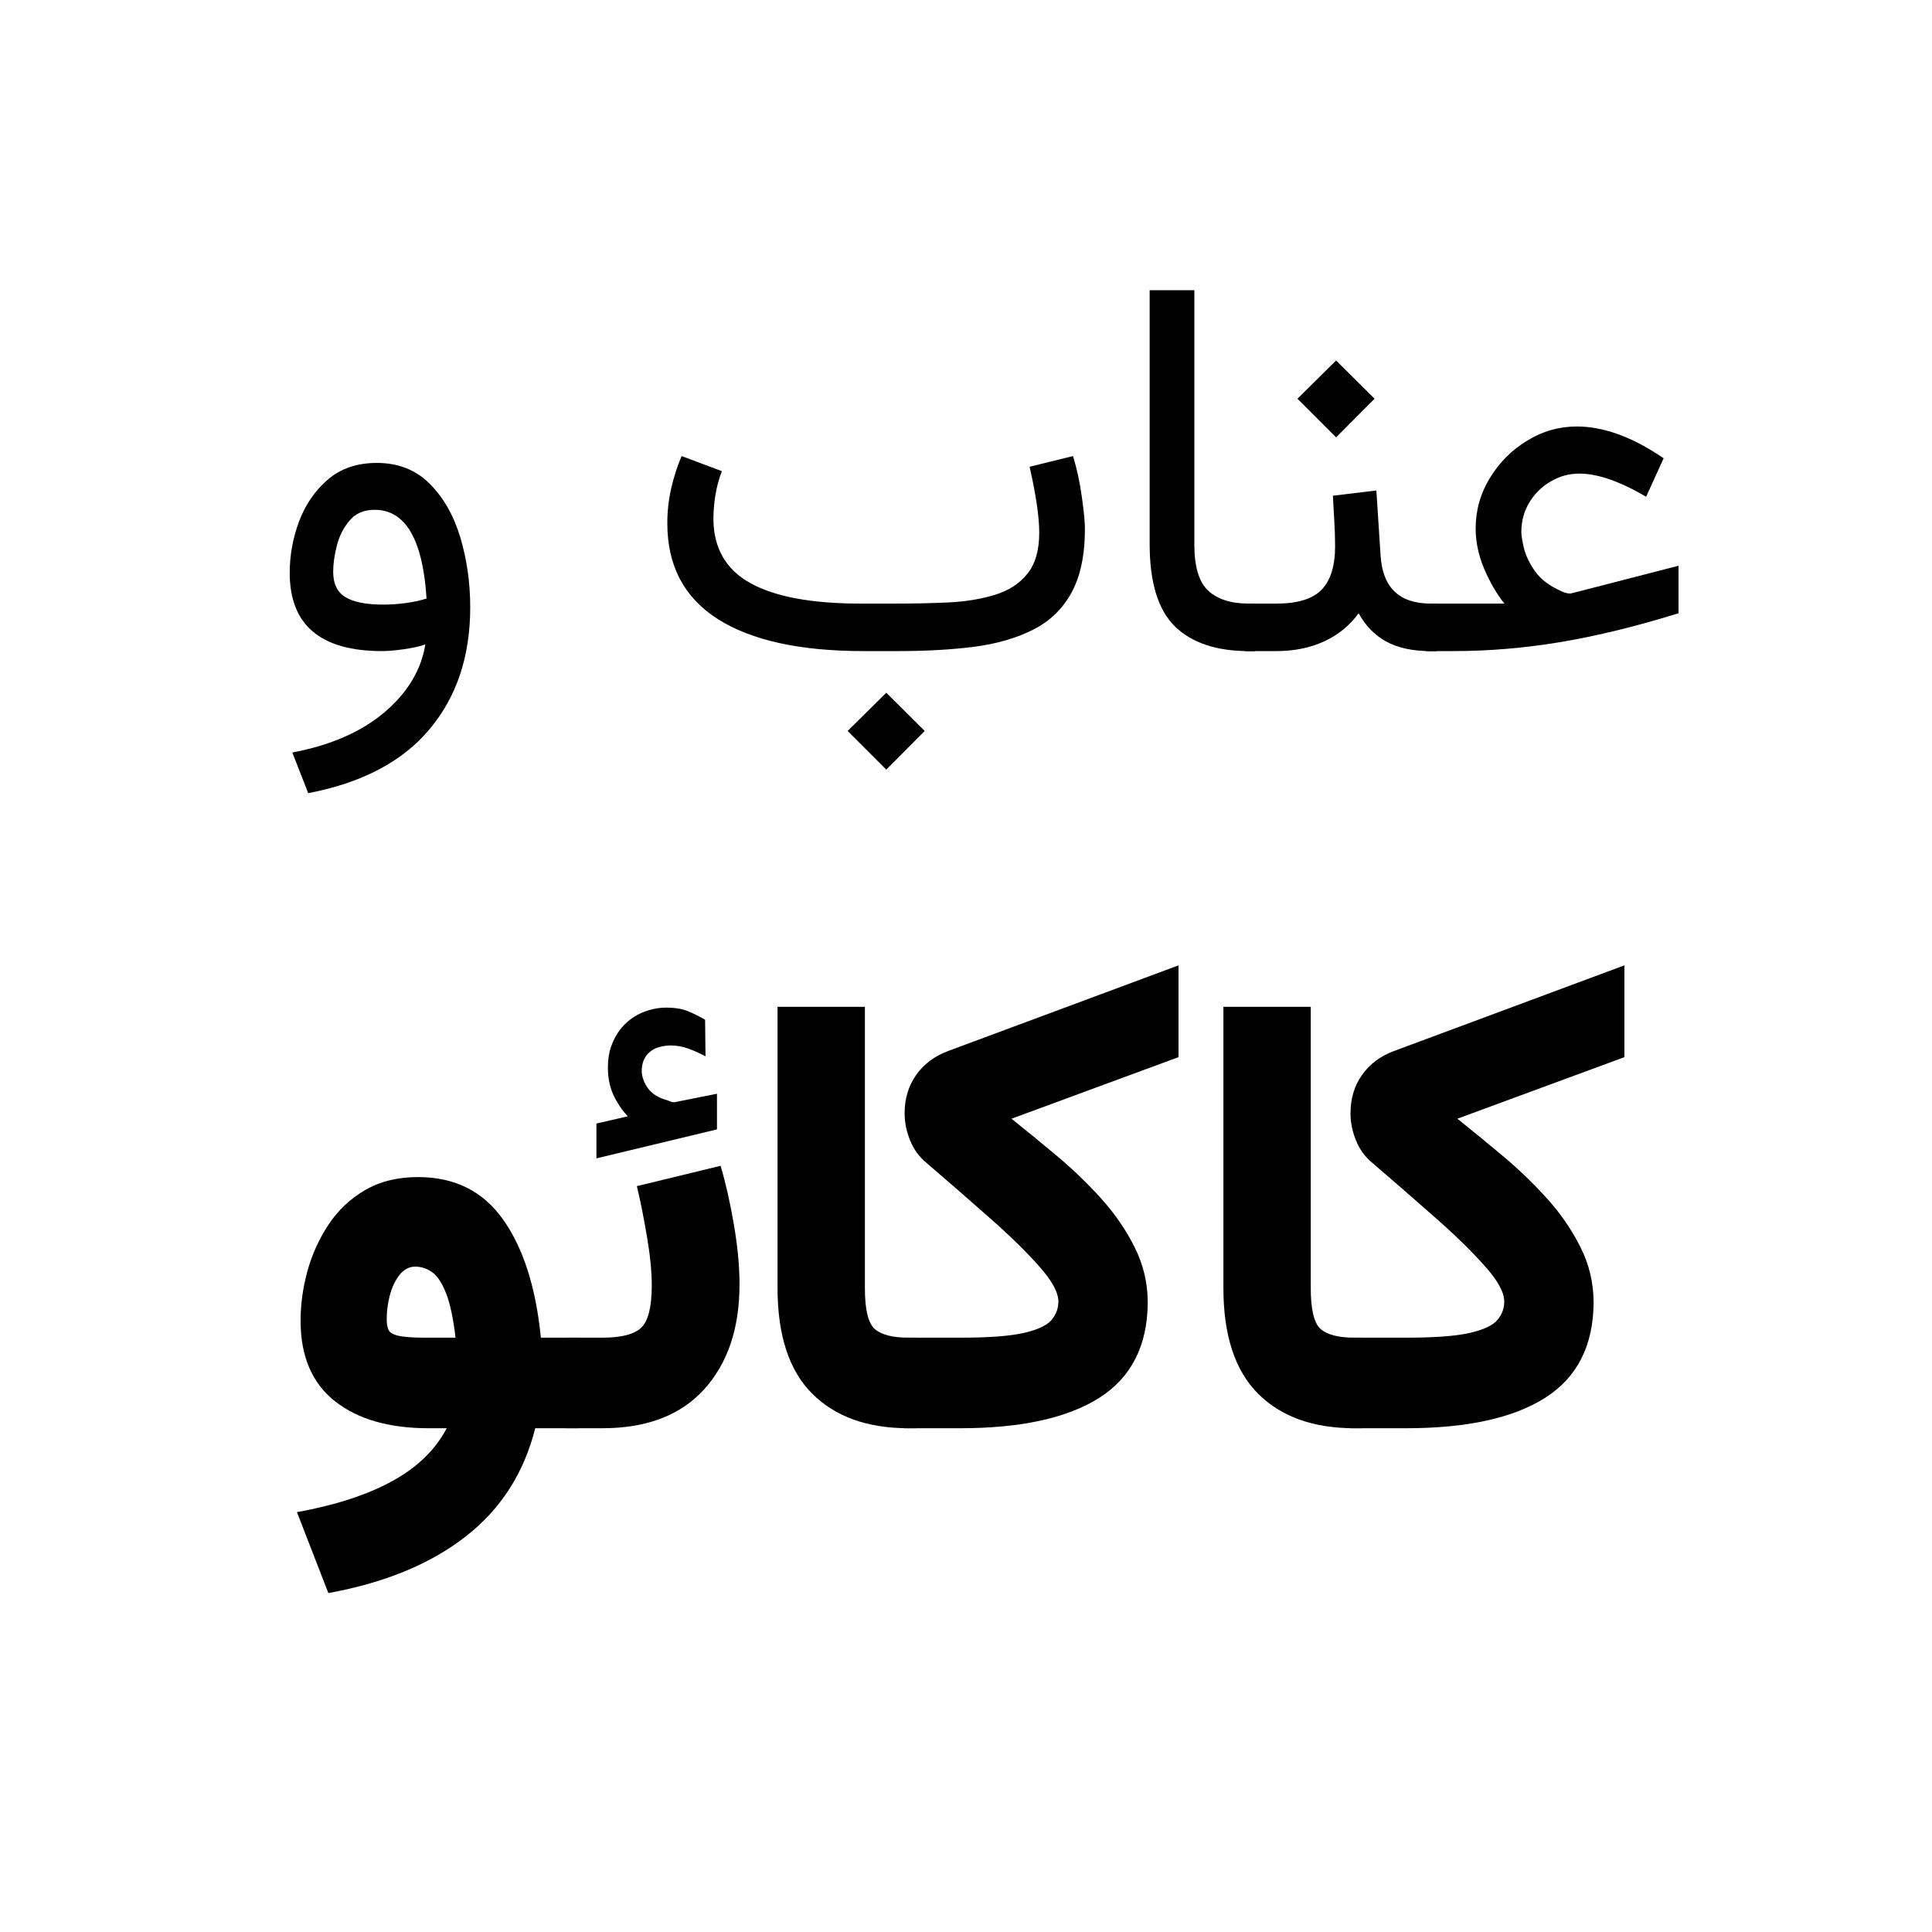
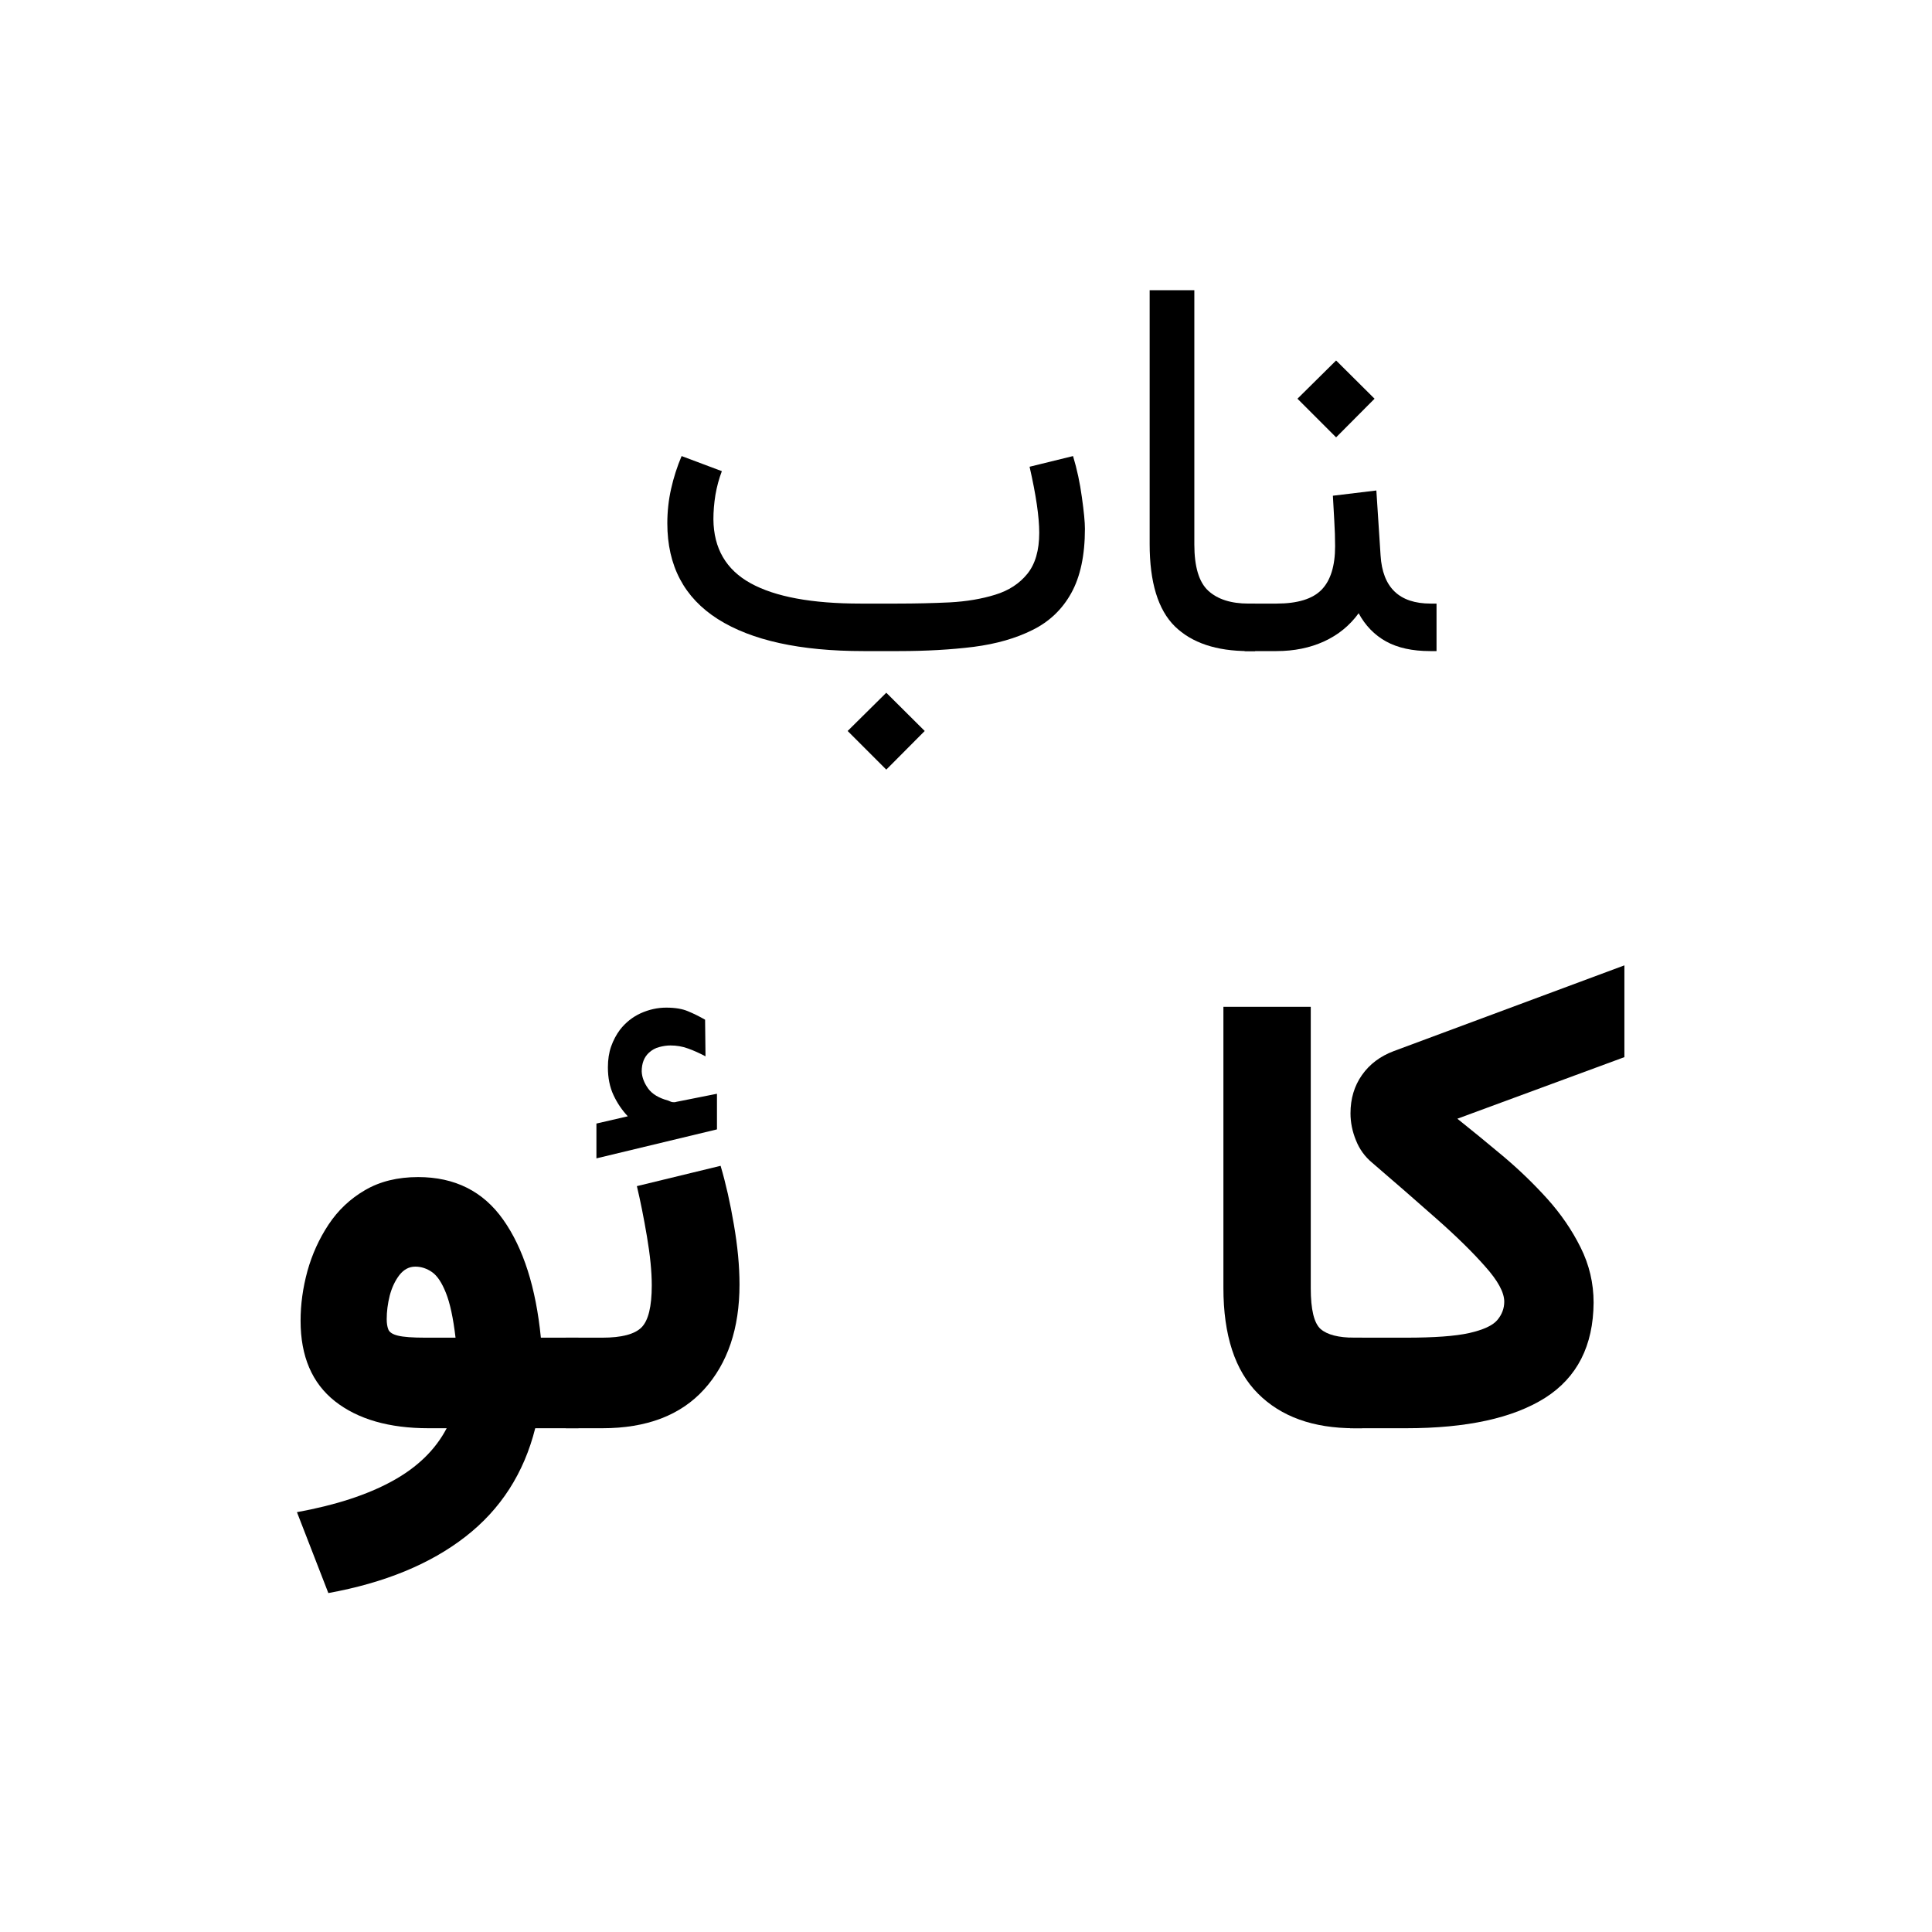
<svg xmlns="http://www.w3.org/2000/svg" width="200" zoomAndPan="magnify" viewBox="0 0 150 150" height="200" preserveAspectRatio="xMidYMid meet" version="1.0">
  <defs>
    <g />
  </defs>
  <g fill="#000000" fill-opacity="1">
    <g transform="translate(20.477, 50.55)">
      <g>
-         <path d="M 12.547 -0.516 C 12.086 -0.359 11.523 -0.234 10.859 -0.141 C 10.191 -0.047 9.633 0 9.188 0 C 4.406 0 2.016 -2.023 2.016 -6.078 C 2.016 -7.422 2.254 -8.742 2.734 -10.047 C 3.223 -11.359 3.969 -12.445 4.969 -13.312 C 5.977 -14.176 7.25 -14.609 8.781 -14.609 C 10.445 -14.609 11.816 -14.066 12.891 -12.984 C 13.961 -11.91 14.754 -10.52 15.266 -8.812 C 15.773 -7.102 16.031 -5.301 16.031 -3.406 C 16.031 0.406 14.977 3.562 12.875 6.062 C 10.781 8.57 7.641 10.227 3.453 11.031 L 2.219 7.875 C 5.195 7.312 7.582 6.27 9.375 4.75 C 11.164 3.227 12.223 1.473 12.547 -0.516 Z M 12.641 -4.078 C 12.348 -8.672 11.004 -10.969 8.609 -10.969 C 7.773 -10.969 7.125 -10.688 6.656 -10.125 C 6.188 -9.57 5.859 -8.922 5.672 -8.172 C 5.484 -7.43 5.391 -6.766 5.391 -6.172 C 5.391 -5.234 5.707 -4.57 6.344 -4.188 C 6.977 -3.801 7.961 -3.609 9.297 -3.609 C 9.828 -3.609 10.379 -3.645 10.953 -3.719 C 11.523 -3.789 12.086 -3.91 12.641 -4.078 Z M 12.641 -4.078 " />
-       </g>
+         </g>
    </g>
  </g>
  <g fill="#000000" fill-opacity="1">
    <g transform="translate(38.519, 50.55)">
      <g />
    </g>
  </g>
  <g fill="#000000" fill-opacity="1">
    <g transform="translate(49.795, 50.55)">
      <g>
        <path d="M 16.016 6.203 L 19.016 3.234 L 22 6.203 L 19.016 9.203 Z M 20 0 L 17.234 0 C 12.316 0 8.551 -0.828 5.938 -2.484 C 3.32 -4.148 2.016 -6.629 2.016 -9.922 C 2.016 -10.836 2.113 -11.734 2.312 -12.609 C 2.508 -13.484 2.781 -14.328 3.125 -15.141 L 6.25 -13.969 C 6.031 -13.395 5.863 -12.781 5.75 -12.125 C 5.645 -11.469 5.594 -10.836 5.594 -10.234 C 5.613 -7.973 6.578 -6.316 8.484 -5.266 C 10.398 -4.211 13.242 -3.688 17.016 -3.688 L 19.859 -3.688 C 21.266 -3.688 22.625 -3.719 23.938 -3.781 C 25.25 -3.852 26.426 -4.051 27.469 -4.375 C 28.52 -4.695 29.352 -5.238 29.969 -6 C 30.582 -6.758 30.891 -7.82 30.891 -9.188 C 30.891 -10.414 30.641 -12.125 30.141 -14.312 L 33.516 -15.141 C 33.828 -14.109 34.055 -13.039 34.203 -11.938 C 34.359 -10.832 34.438 -10.02 34.438 -9.5 C 34.438 -7.438 34.082 -5.77 33.375 -4.5 C 32.676 -3.238 31.676 -2.285 30.375 -1.641 C 29.082 -0.992 27.555 -0.555 25.797 -0.328 C 24.035 -0.109 22.102 0 20 0 Z M 20 0 " />
      </g>
    </g>
  </g>
  <g fill="#000000" fill-opacity="1">
    <g transform="translate(86.228, 50.55)">
      <g>
        <path d="M 11.219 0 L 10.703 0 C 8.203 0 6.297 -0.641 4.984 -1.922 C 3.68 -3.211 3.031 -5.344 3.031 -8.312 L 3.031 -28.016 L 6.5 -28.016 L 6.5 -8.281 C 6.5 -6.551 6.859 -5.352 7.578 -4.688 C 8.305 -4.02 9.348 -3.688 10.703 -3.688 L 11.219 -3.688 Z M 11.219 0 " />
      </g>
    </g>
  </g>
  <g fill="#000000" fill-opacity="1">
    <g transform="translate(97.032, 50.55)">
      <g>
        <path d="M 14.5 0 L 14 0 C 12.625 0 11.484 -0.25 10.578 -0.75 C 9.68 -1.25 8.973 -1.977 8.453 -2.938 C 7.754 -1.977 6.859 -1.25 5.766 -0.75 C 4.672 -0.25 3.441 0 2.078 0 L -0.406 0 L -0.406 -3.688 L 2.078 -3.688 C 3.711 -3.688 4.879 -4.047 5.578 -4.766 C 6.273 -5.484 6.625 -6.609 6.625 -8.141 C 6.625 -8.785 6.602 -9.441 6.562 -10.109 C 6.52 -10.773 6.484 -11.426 6.453 -12.062 L 9.828 -12.469 L 10.156 -7.422 C 10.312 -4.93 11.609 -3.688 14.047 -3.688 L 14.5 -3.688 Z M 3.703 -19.594 L 6.703 -22.562 L 9.688 -19.594 L 6.703 -16.594 Z M 3.703 -19.594 " />
      </g>
    </g>
  </g>
  <g fill="#000000" fill-opacity="1">
    <g transform="translate(111.117, 50.55)">
      <g>
-         <path d="M 3.453 -9.516 C 3.453 -10.922 3.816 -12.223 4.547 -13.422 C 5.273 -14.629 6.238 -15.598 7.438 -16.328 C 8.633 -17.066 9.922 -17.438 11.297 -17.438 C 13.398 -17.438 15.648 -16.613 18.047 -14.969 L 16.688 -11.984 C 14.645 -13.18 12.914 -13.781 11.5 -13.781 C 10.707 -13.781 9.969 -13.578 9.281 -13.172 C 8.594 -12.773 8.039 -12.234 7.625 -11.547 C 7.207 -10.859 7 -10.094 7 -9.25 C 7 -8.988 7.066 -8.566 7.203 -7.984 C 7.348 -7.398 7.641 -6.797 8.078 -6.172 C 8.523 -5.555 9.207 -5.047 10.125 -4.641 C 10.207 -4.598 10.32 -4.555 10.469 -4.516 C 10.613 -4.473 10.754 -4.461 10.891 -4.484 L 19.203 -6.625 L 19.203 -2.938 C 15.941 -1.926 12.895 -1.18 10.062 -0.703 C 7.238 -0.234 4.469 0 1.75 0 L -0.406 0 L -0.406 -3.688 L 5.688 -3.688 C 5.102 -4.414 4.582 -5.305 4.125 -6.359 C 3.676 -7.422 3.453 -8.473 3.453 -9.516 Z M 3.453 -9.516 " />
-       </g>
+         </g>
    </g>
  </g>
  <g fill="#000000" fill-opacity="1">
    <g transform="translate(22.446, 110.888)">
      <g>
-         <path d="M 20.5 0 L 20.5 -7.031 L 22.469 -7.031 L 22.469 0 Z M 10.016 -19.5 C 12.867 -19.5 15.07 -18.395 16.625 -16.188 C 18.188 -13.977 19.16 -10.926 19.547 -7.031 L 21 -7.031 L 21 0 L 19.109 0 C 18.234 3.488 16.426 6.297 13.688 8.422 C 10.957 10.547 7.41 12.004 3.047 12.797 L 0.609 6.516 C 3.598 5.973 6.062 5.172 8 4.109 C 9.945 3.047 11.359 1.676 12.234 0 L 10.828 0 C 7.766 0 5.344 -0.695 3.562 -2.094 C 1.781 -3.5 0.891 -5.582 0.891 -8.344 C 0.891 -9.613 1.066 -10.898 1.422 -12.203 C 1.785 -13.504 2.332 -14.707 3.062 -15.812 C 3.801 -16.926 4.742 -17.816 5.891 -18.484 C 7.047 -19.16 8.422 -19.5 10.016 -19.5 Z M 12.922 -7.031 C 12.742 -8.562 12.492 -9.723 12.172 -10.516 C 11.859 -11.305 11.5 -11.844 11.094 -12.125 C 10.688 -12.406 10.254 -12.547 9.797 -12.547 C 9.316 -12.547 8.906 -12.328 8.562 -11.891 C 8.227 -11.453 7.977 -10.922 7.812 -10.297 C 7.656 -9.672 7.578 -9.062 7.578 -8.469 C 7.578 -8.156 7.617 -7.891 7.703 -7.672 C 7.785 -7.453 8.035 -7.289 8.453 -7.188 C 8.879 -7.082 9.594 -7.031 10.594 -7.031 Z M 12.922 -7.031 " />
+         <path d="M 20.5 0 L 20.5 -7.031 L 22.469 -7.031 L 22.469 0 M 10.016 -19.5 C 12.867 -19.5 15.07 -18.395 16.625 -16.188 C 18.188 -13.977 19.16 -10.926 19.547 -7.031 L 21 -7.031 L 21 0 L 19.109 0 C 18.234 3.488 16.426 6.297 13.688 8.422 C 10.957 10.547 7.41 12.004 3.047 12.797 L 0.609 6.516 C 3.598 5.973 6.062 5.172 8 4.109 C 9.945 3.047 11.359 1.676 12.234 0 L 10.828 0 C 7.766 0 5.344 -0.695 3.562 -2.094 C 1.781 -3.5 0.891 -5.582 0.891 -8.344 C 0.891 -9.613 1.066 -10.898 1.422 -12.203 C 1.785 -13.504 2.332 -14.707 3.062 -15.812 C 3.801 -16.926 4.742 -17.816 5.891 -18.484 C 7.047 -19.16 8.422 -19.5 10.016 -19.5 Z M 12.922 -7.031 C 12.742 -8.562 12.492 -9.723 12.172 -10.516 C 11.859 -11.305 11.5 -11.844 11.094 -12.125 C 10.688 -12.406 10.254 -12.547 9.797 -12.547 C 9.316 -12.547 8.906 -12.328 8.562 -11.891 C 8.227 -11.453 7.977 -10.922 7.812 -10.297 C 7.656 -9.672 7.578 -9.062 7.578 -8.469 C 7.578 -8.156 7.617 -7.891 7.703 -7.672 C 7.785 -7.453 8.035 -7.289 8.453 -7.188 C 8.879 -7.082 9.594 -7.031 10.594 -7.031 Z M 12.922 -7.031 " />
      </g>
    </g>
  </g>
  <g fill="#000000" fill-opacity="1">
    <g transform="translate(44.431, 110.888)">
      <g>
        <path d="M 12.984 -11.156 C 12.984 -7.75 12.066 -5.035 10.234 -3.016 C 8.41 -1.004 5.773 0 2.328 0 L -0.5 0 L -0.5 -7.031 L 2.328 -7.031 C 3.828 -7.031 4.844 -7.297 5.375 -7.828 C 5.906 -8.359 6.172 -9.445 6.172 -11.094 C 6.172 -12.156 6.047 -13.422 5.797 -14.891 C 5.547 -16.367 5.285 -17.672 5.016 -18.797 L 11.516 -20.375 C 11.922 -19 12.266 -17.477 12.547 -15.812 C 12.836 -14.145 12.984 -12.594 12.984 -11.156 Z M 4.312 -24.219 C 3.863 -24.695 3.492 -25.242 3.203 -25.859 C 2.91 -26.484 2.766 -27.203 2.766 -28.016 C 2.766 -28.617 2.848 -29.16 3.016 -29.641 C 3.191 -30.129 3.422 -30.562 3.703 -30.938 C 4.141 -31.5 4.676 -31.926 5.312 -32.219 C 5.957 -32.508 6.617 -32.656 7.297 -32.656 C 7.984 -32.656 8.547 -32.562 8.984 -32.375 C 9.422 -32.195 9.863 -31.977 10.312 -31.719 L 10.344 -28.875 C 9.875 -29.125 9.422 -29.328 8.984 -29.484 C 8.555 -29.641 8.102 -29.719 7.625 -29.719 C 7.344 -29.719 7.051 -29.676 6.75 -29.594 C 6.457 -29.52 6.191 -29.375 5.953 -29.156 C 5.578 -28.812 5.391 -28.328 5.391 -27.703 C 5.41 -27.254 5.578 -26.812 5.891 -26.375 C 6.203 -25.945 6.723 -25.633 7.453 -25.438 C 7.535 -25.406 7.609 -25.375 7.672 -25.344 C 7.742 -25.32 7.82 -25.312 7.906 -25.312 C 7.969 -25.312 8.031 -25.32 8.094 -25.344 L 11.234 -25.969 L 11.234 -23.203 L 1.875 -20.953 L 1.875 -23.656 Z M 4.312 -24.219 " />
      </g>
    </g>
  </g>
  <g fill="#000000" fill-opacity="1">
    <g transform="translate(58.306, 110.888)">
      <g>
-         <path d="M 12.828 0 L 12.234 0 C 9.035 0 6.539 -0.895 4.75 -2.688 C 2.957 -4.477 2.062 -7.219 2.062 -10.906 L 2.062 -32.719 L 8.844 -32.719 L 8.844 -10.875 C 8.844 -9.219 9.098 -8.16 9.609 -7.703 C 10.129 -7.254 11.004 -7.031 12.234 -7.031 L 12.828 -7.031 Z M 12.828 0 " />
-       </g>
+         </g>
    </g>
  </g>
  <g fill="#000000" fill-opacity="1">
    <g transform="translate(70.657, 110.888)">
      <g>
-         <path d="M 18.453 -9.75 C 18.43 -6.406 17.176 -3.941 14.688 -2.359 C 12.195 -0.785 8.598 0 3.891 0 L -0.469 0 L -0.469 -7.031 L 3.875 -7.031 C 6.07 -7.031 7.711 -7.148 8.797 -7.391 C 9.891 -7.641 10.613 -7.973 10.969 -8.391 C 11.332 -8.816 11.516 -9.297 11.516 -9.828 C 11.516 -10.547 11.02 -11.457 10.031 -12.562 C 9.051 -13.676 7.781 -14.922 6.219 -16.297 C 4.664 -17.672 3.016 -19.109 1.266 -20.609 C 0.691 -21.086 0.27 -21.672 0 -22.359 C -0.281 -23.047 -0.422 -23.742 -0.422 -24.453 C -0.422 -25.586 -0.125 -26.578 0.469 -27.422 C 1.062 -28.266 1.883 -28.883 2.938 -29.281 L 20.844 -35.938 L 20.844 -28.812 L 7.875 -24.031 C 9 -23.133 10.176 -22.172 11.406 -21.141 C 12.633 -20.109 13.781 -19.004 14.844 -17.828 C 15.906 -16.648 16.77 -15.391 17.438 -14.047 C 18.113 -12.703 18.453 -11.27 18.453 -9.75 Z M 18.453 -9.75 " />
-       </g>
+         </g>
    </g>
  </g>
  <g fill="#000000" fill-opacity="1">
    <g transform="translate(92.923, 110.888)">
      <g>
        <path d="M 12.828 0 L 12.234 0 C 9.035 0 6.539 -0.895 4.75 -2.688 C 2.957 -4.477 2.062 -7.219 2.062 -10.906 L 2.062 -32.719 L 8.844 -32.719 L 8.844 -10.875 C 8.844 -9.219 9.098 -8.16 9.609 -7.703 C 10.129 -7.254 11.004 -7.031 12.234 -7.031 L 12.828 -7.031 Z M 12.828 0 " />
      </g>
    </g>
  </g>
  <g fill="#000000" fill-opacity="1">
    <g transform="translate(105.274, 110.888)">
      <g>
        <path d="M 18.453 -9.75 C 18.43 -6.406 17.176 -3.941 14.688 -2.359 C 12.195 -0.785 8.598 0 3.891 0 L -0.469 0 L -0.469 -7.031 L 3.875 -7.031 C 6.07 -7.031 7.711 -7.148 8.797 -7.391 C 9.891 -7.641 10.613 -7.973 10.969 -8.391 C 11.332 -8.816 11.516 -9.297 11.516 -9.828 C 11.516 -10.547 11.02 -11.457 10.031 -12.562 C 9.051 -13.676 7.781 -14.922 6.219 -16.297 C 4.664 -17.672 3.016 -19.109 1.266 -20.609 C 0.691 -21.086 0.27 -21.672 0 -22.359 C -0.281 -23.047 -0.422 -23.742 -0.422 -24.453 C -0.422 -25.586 -0.125 -26.578 0.469 -27.422 C 1.062 -28.266 1.883 -28.883 2.938 -29.281 L 20.844 -35.938 L 20.844 -28.812 L 7.875 -24.031 C 9 -23.133 10.176 -22.172 11.406 -21.141 C 12.633 -20.109 13.781 -19.004 14.844 -17.828 C 15.906 -16.648 16.77 -15.391 17.438 -14.047 C 18.113 -12.703 18.453 -11.27 18.453 -9.75 Z M 18.453 -9.75 " />
      </g>
    </g>
  </g>
</svg>